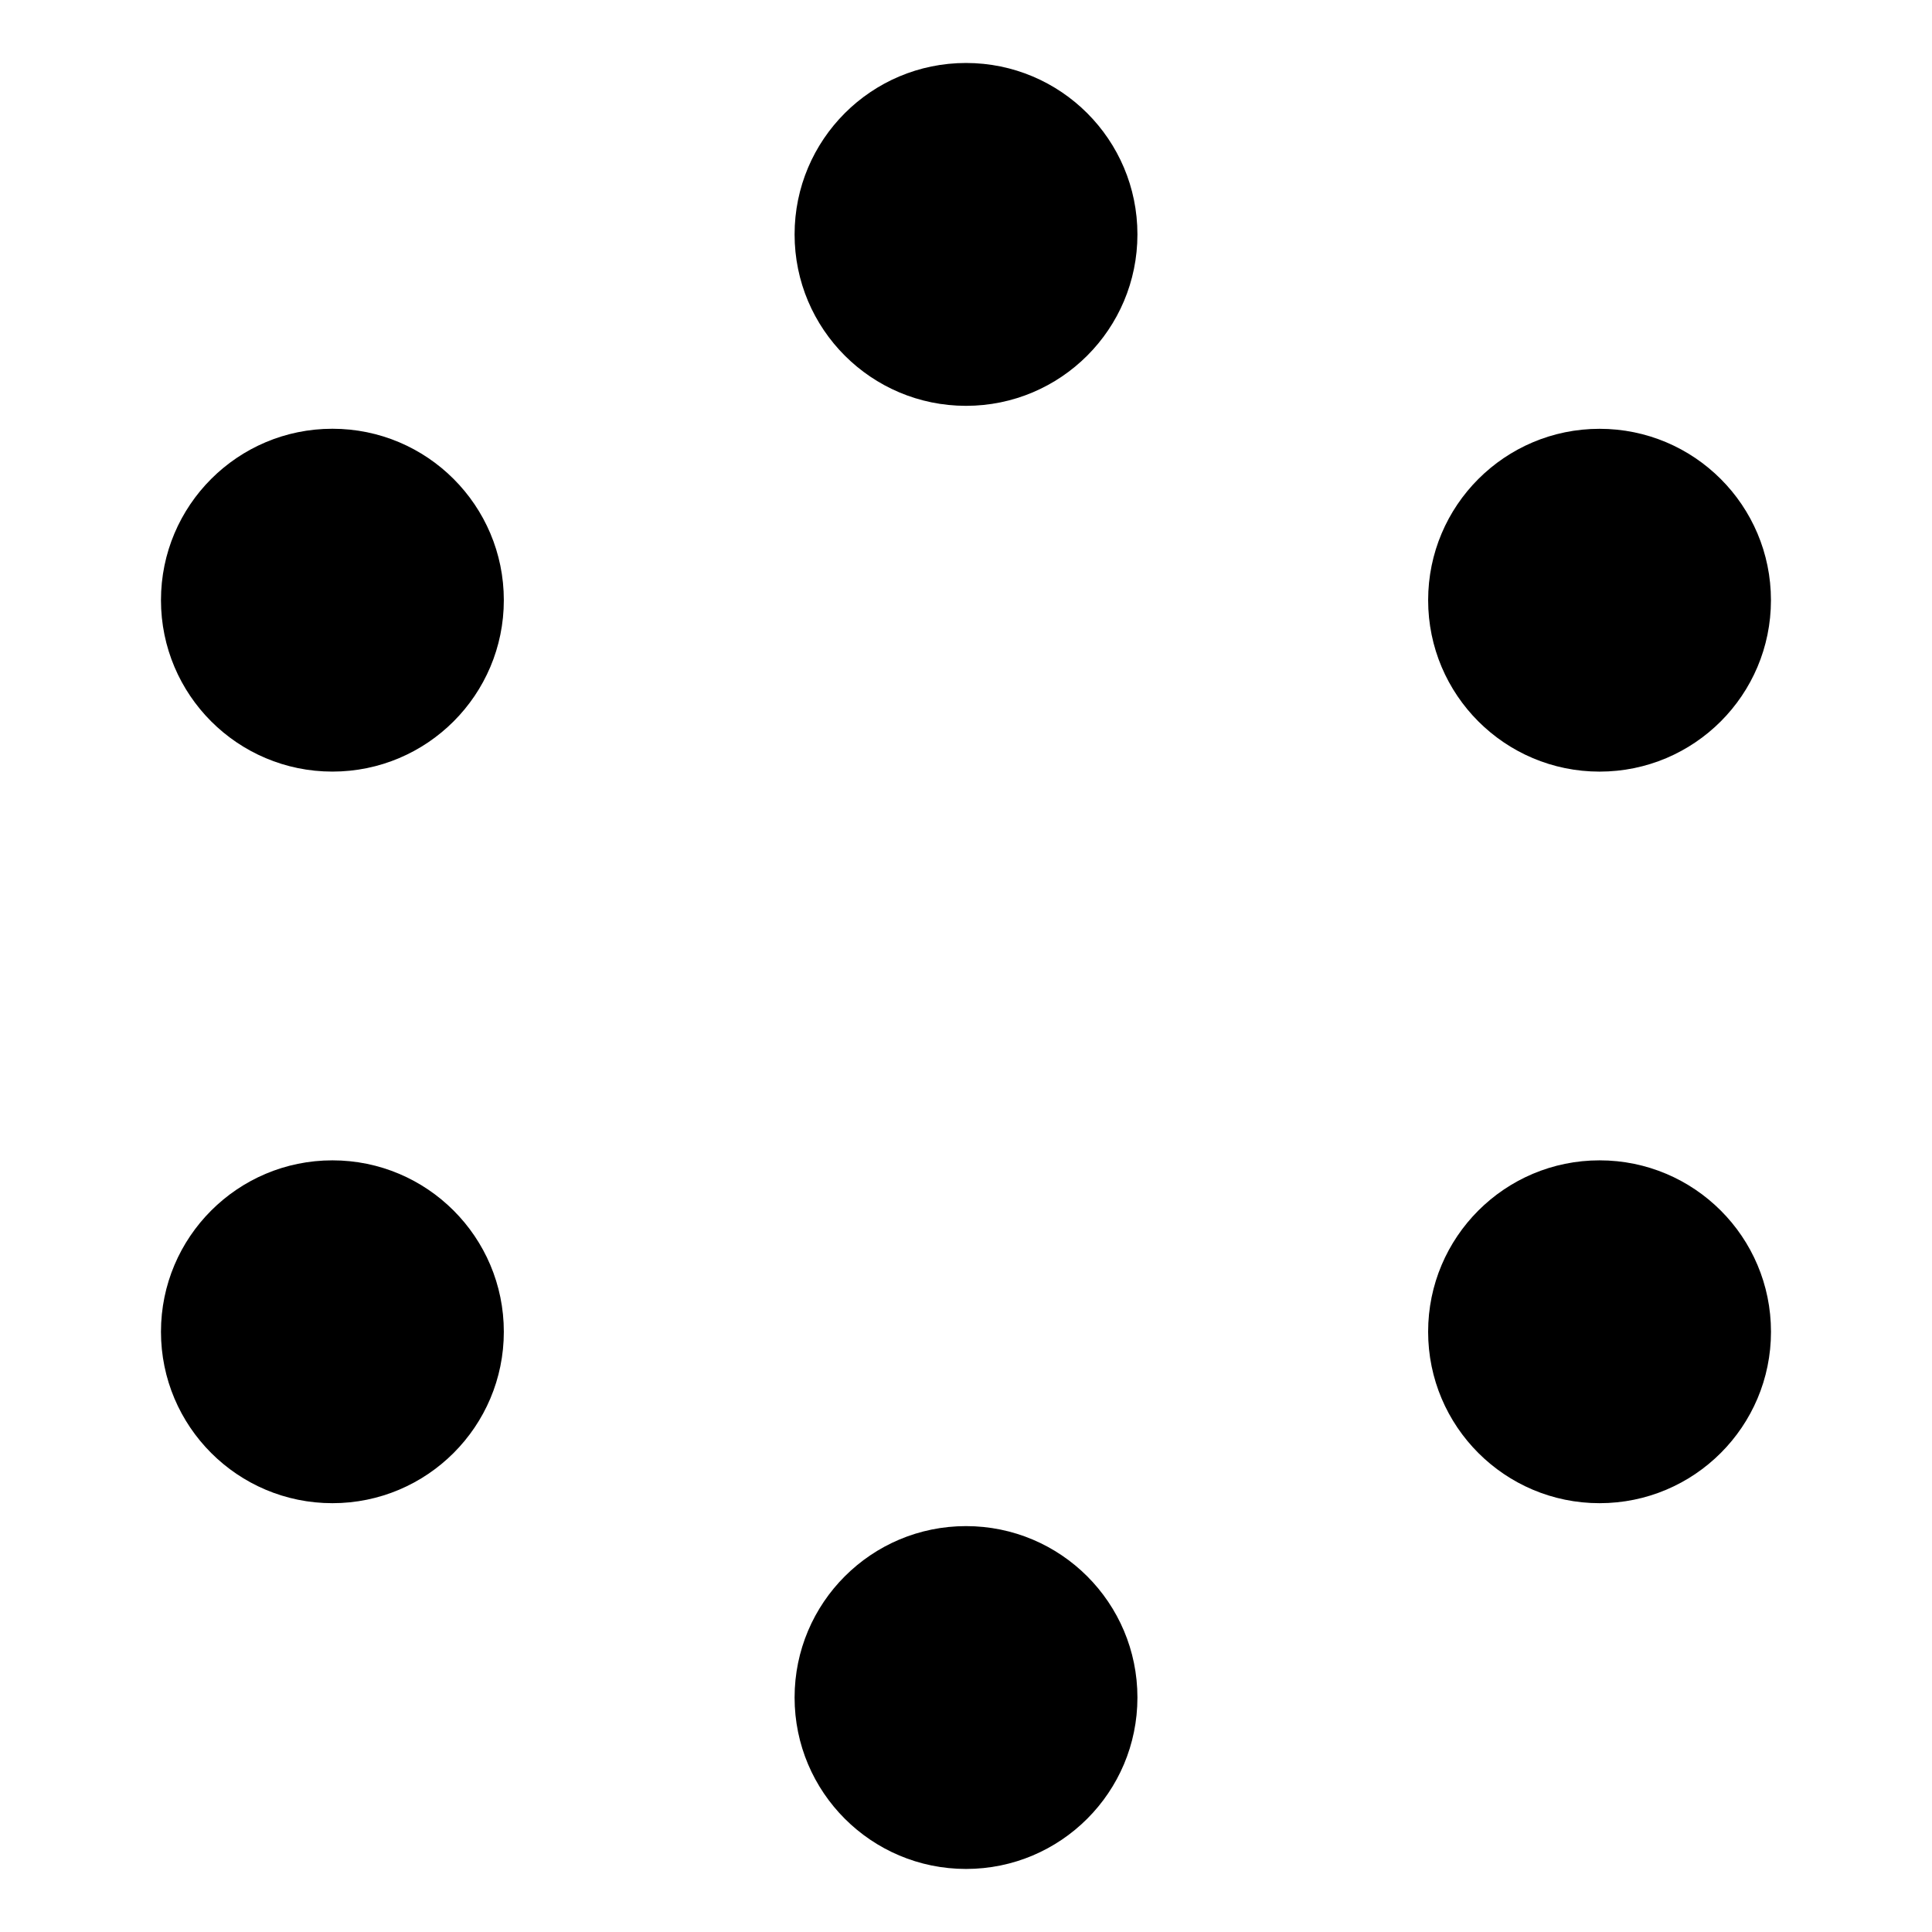
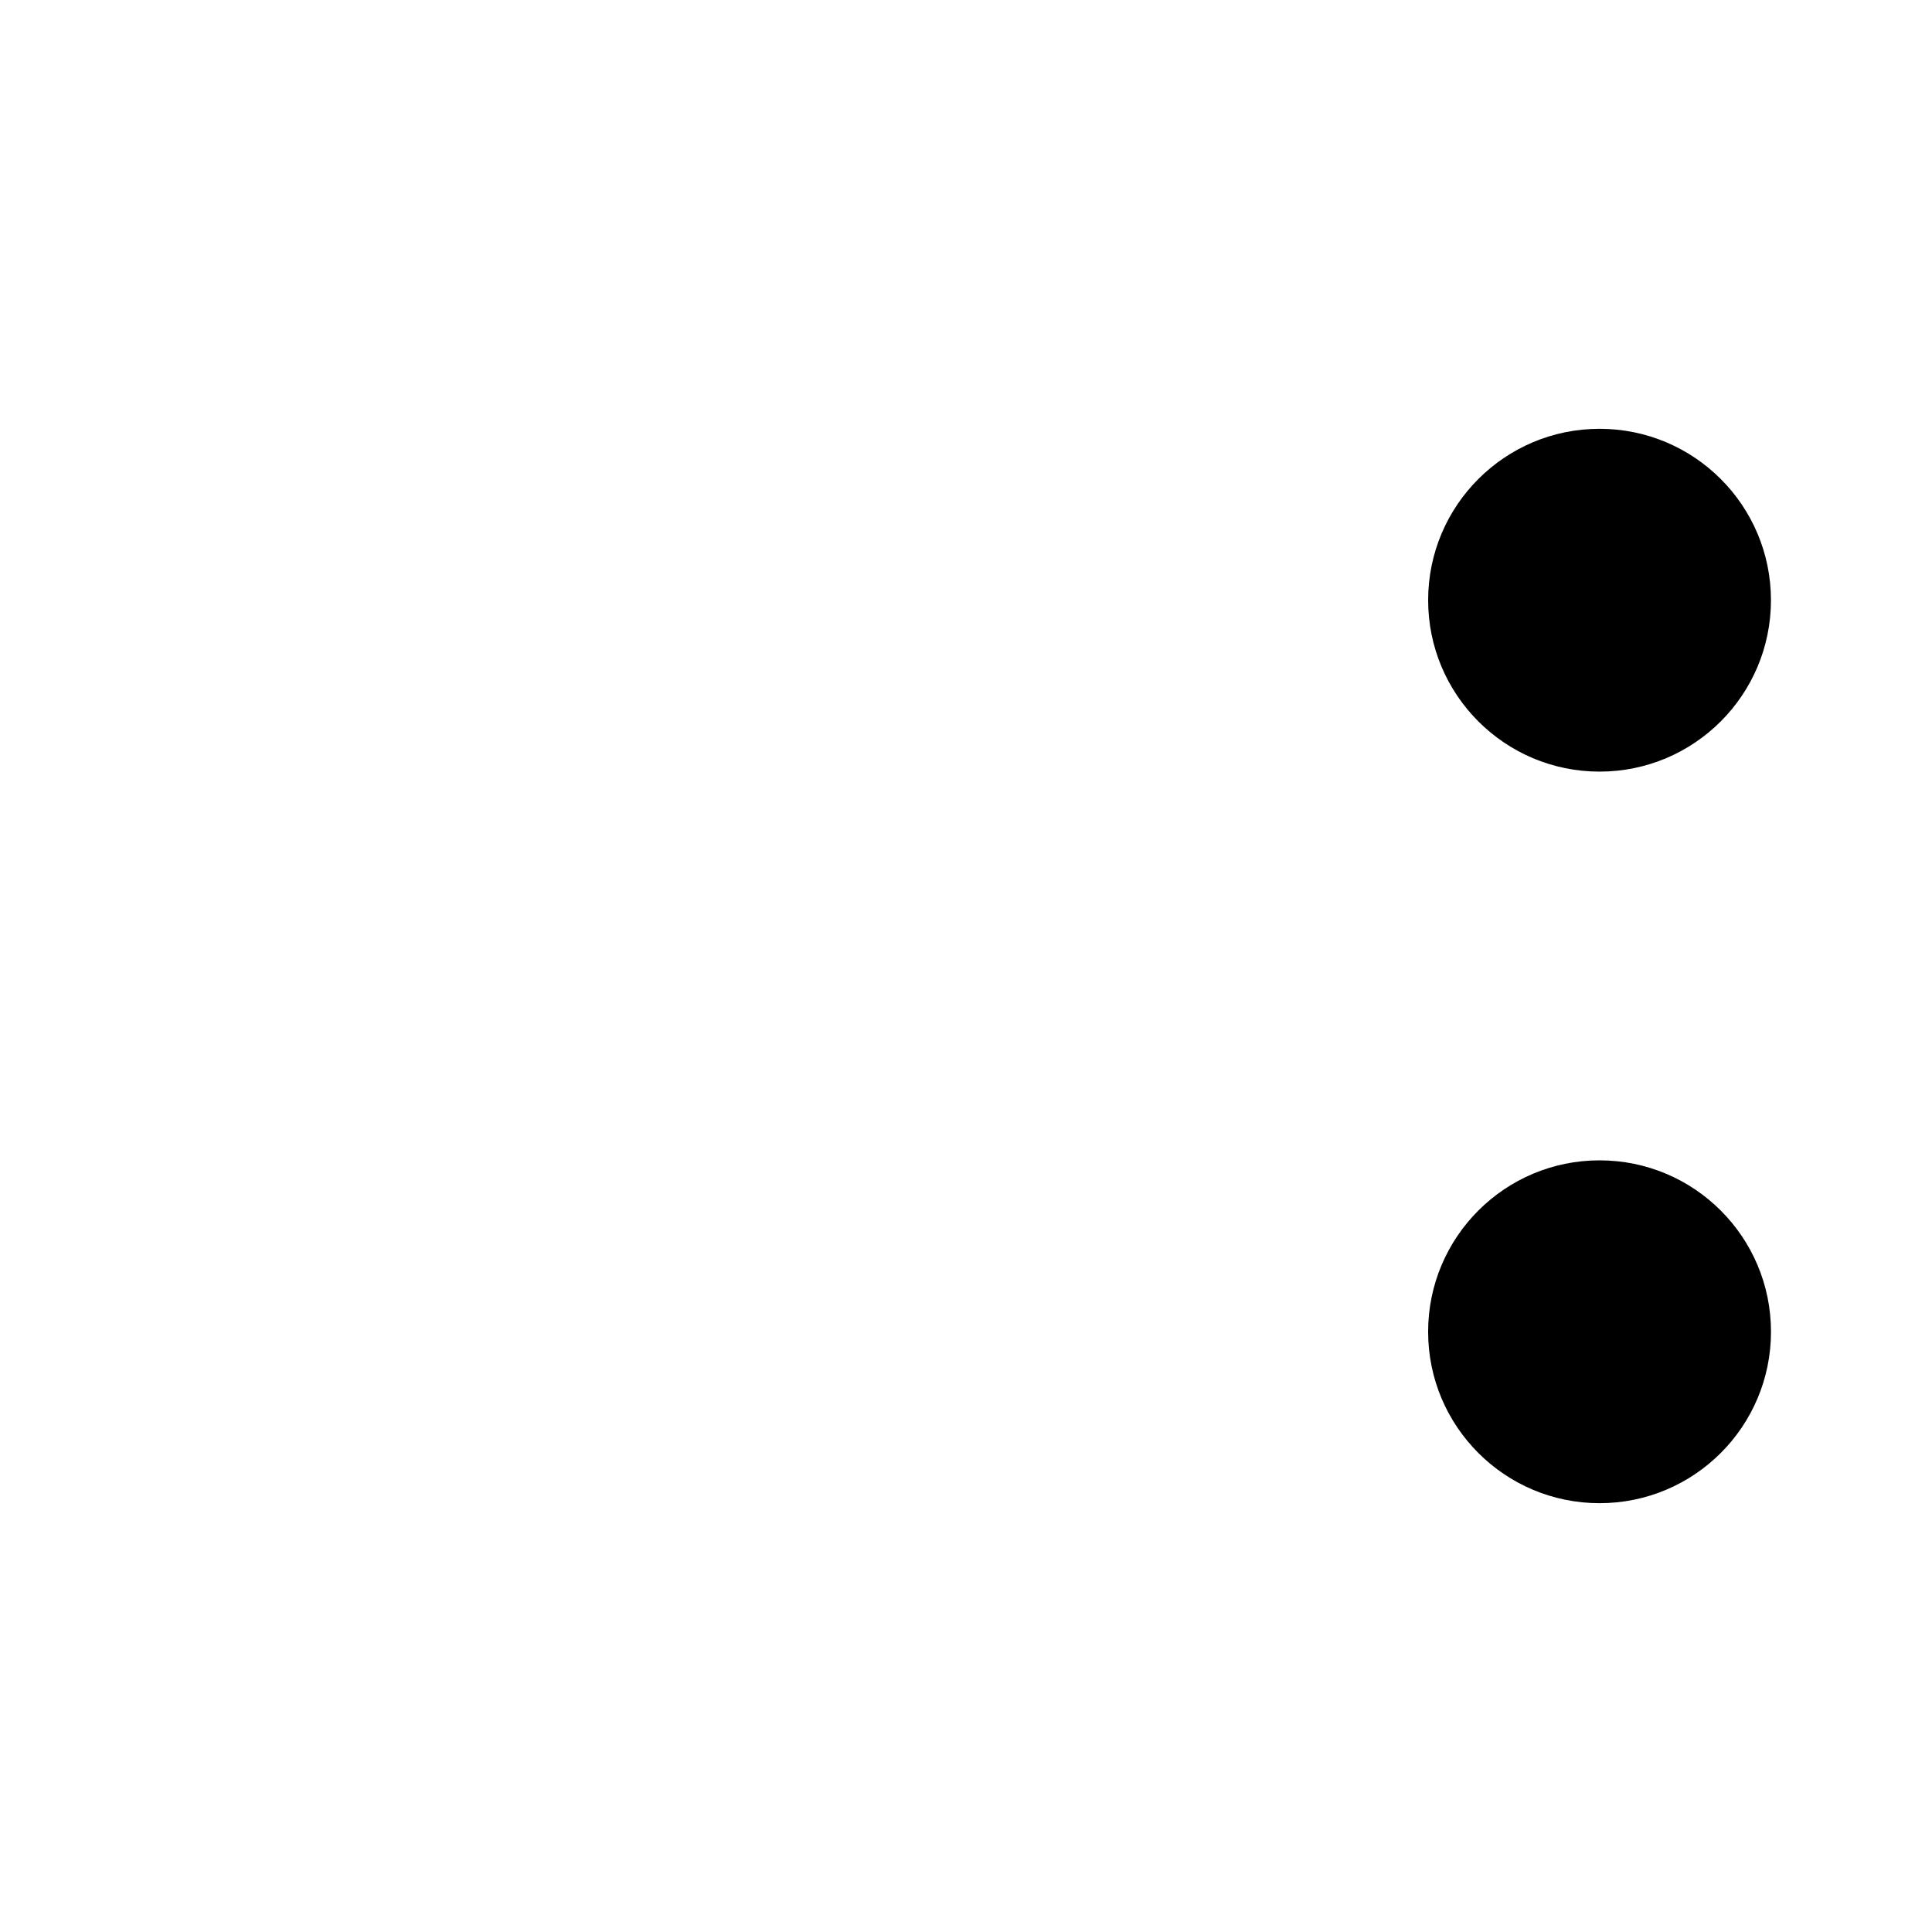
<svg xmlns="http://www.w3.org/2000/svg" fill="#000000" width="800px" height="800px" version="1.1" viewBox="144 144 512 512">
  <g>
-     <path d="m445.43 206.12c0 25.09-20.336 45.43-45.426 45.43s-45.43-20.34-45.43-45.43c0-25.09 20.34-45.43 45.43-45.43s45.426 20.34 45.426 45.43" />
-     <path d="m277.52 303.05c0 25.09-20.34 45.43-45.43 45.43s-45.43-20.34-45.43-45.43c0-25.09 20.34-45.426 45.43-45.426s45.43 20.336 45.43 45.426" />
-     <path d="m277.52 496.93c0 25.09-20.34 45.43-45.43 45.43s-45.43-20.34-45.43-45.43c0-25.086 20.34-45.426 45.43-45.426s45.43 20.34 45.43 45.426" />
-     <path d="m445.43 593.86c0 25.09-20.336 45.43-45.426 45.43s-45.43-20.34-45.43-45.43c0-25.09 20.34-45.426 45.43-45.426s45.426 20.336 45.426 45.426" />
    <path d="m613.33 496.93c0 25.09-20.34 45.43-45.43 45.43-25.09 0-45.43-20.34-45.43-45.43 0-25.086 20.34-45.426 45.43-45.426 25.09 0 45.43 20.34 45.43 45.426" />
    <path d="m613.32 303.06c0 25.09-20.336 45.426-45.422 45.426-25.086 0-45.426-20.336-45.426-45.426 0-25.086 20.34-45.422 45.426-45.422 25.086 0 45.422 20.336 45.422 45.422" />
  </g>
</svg>